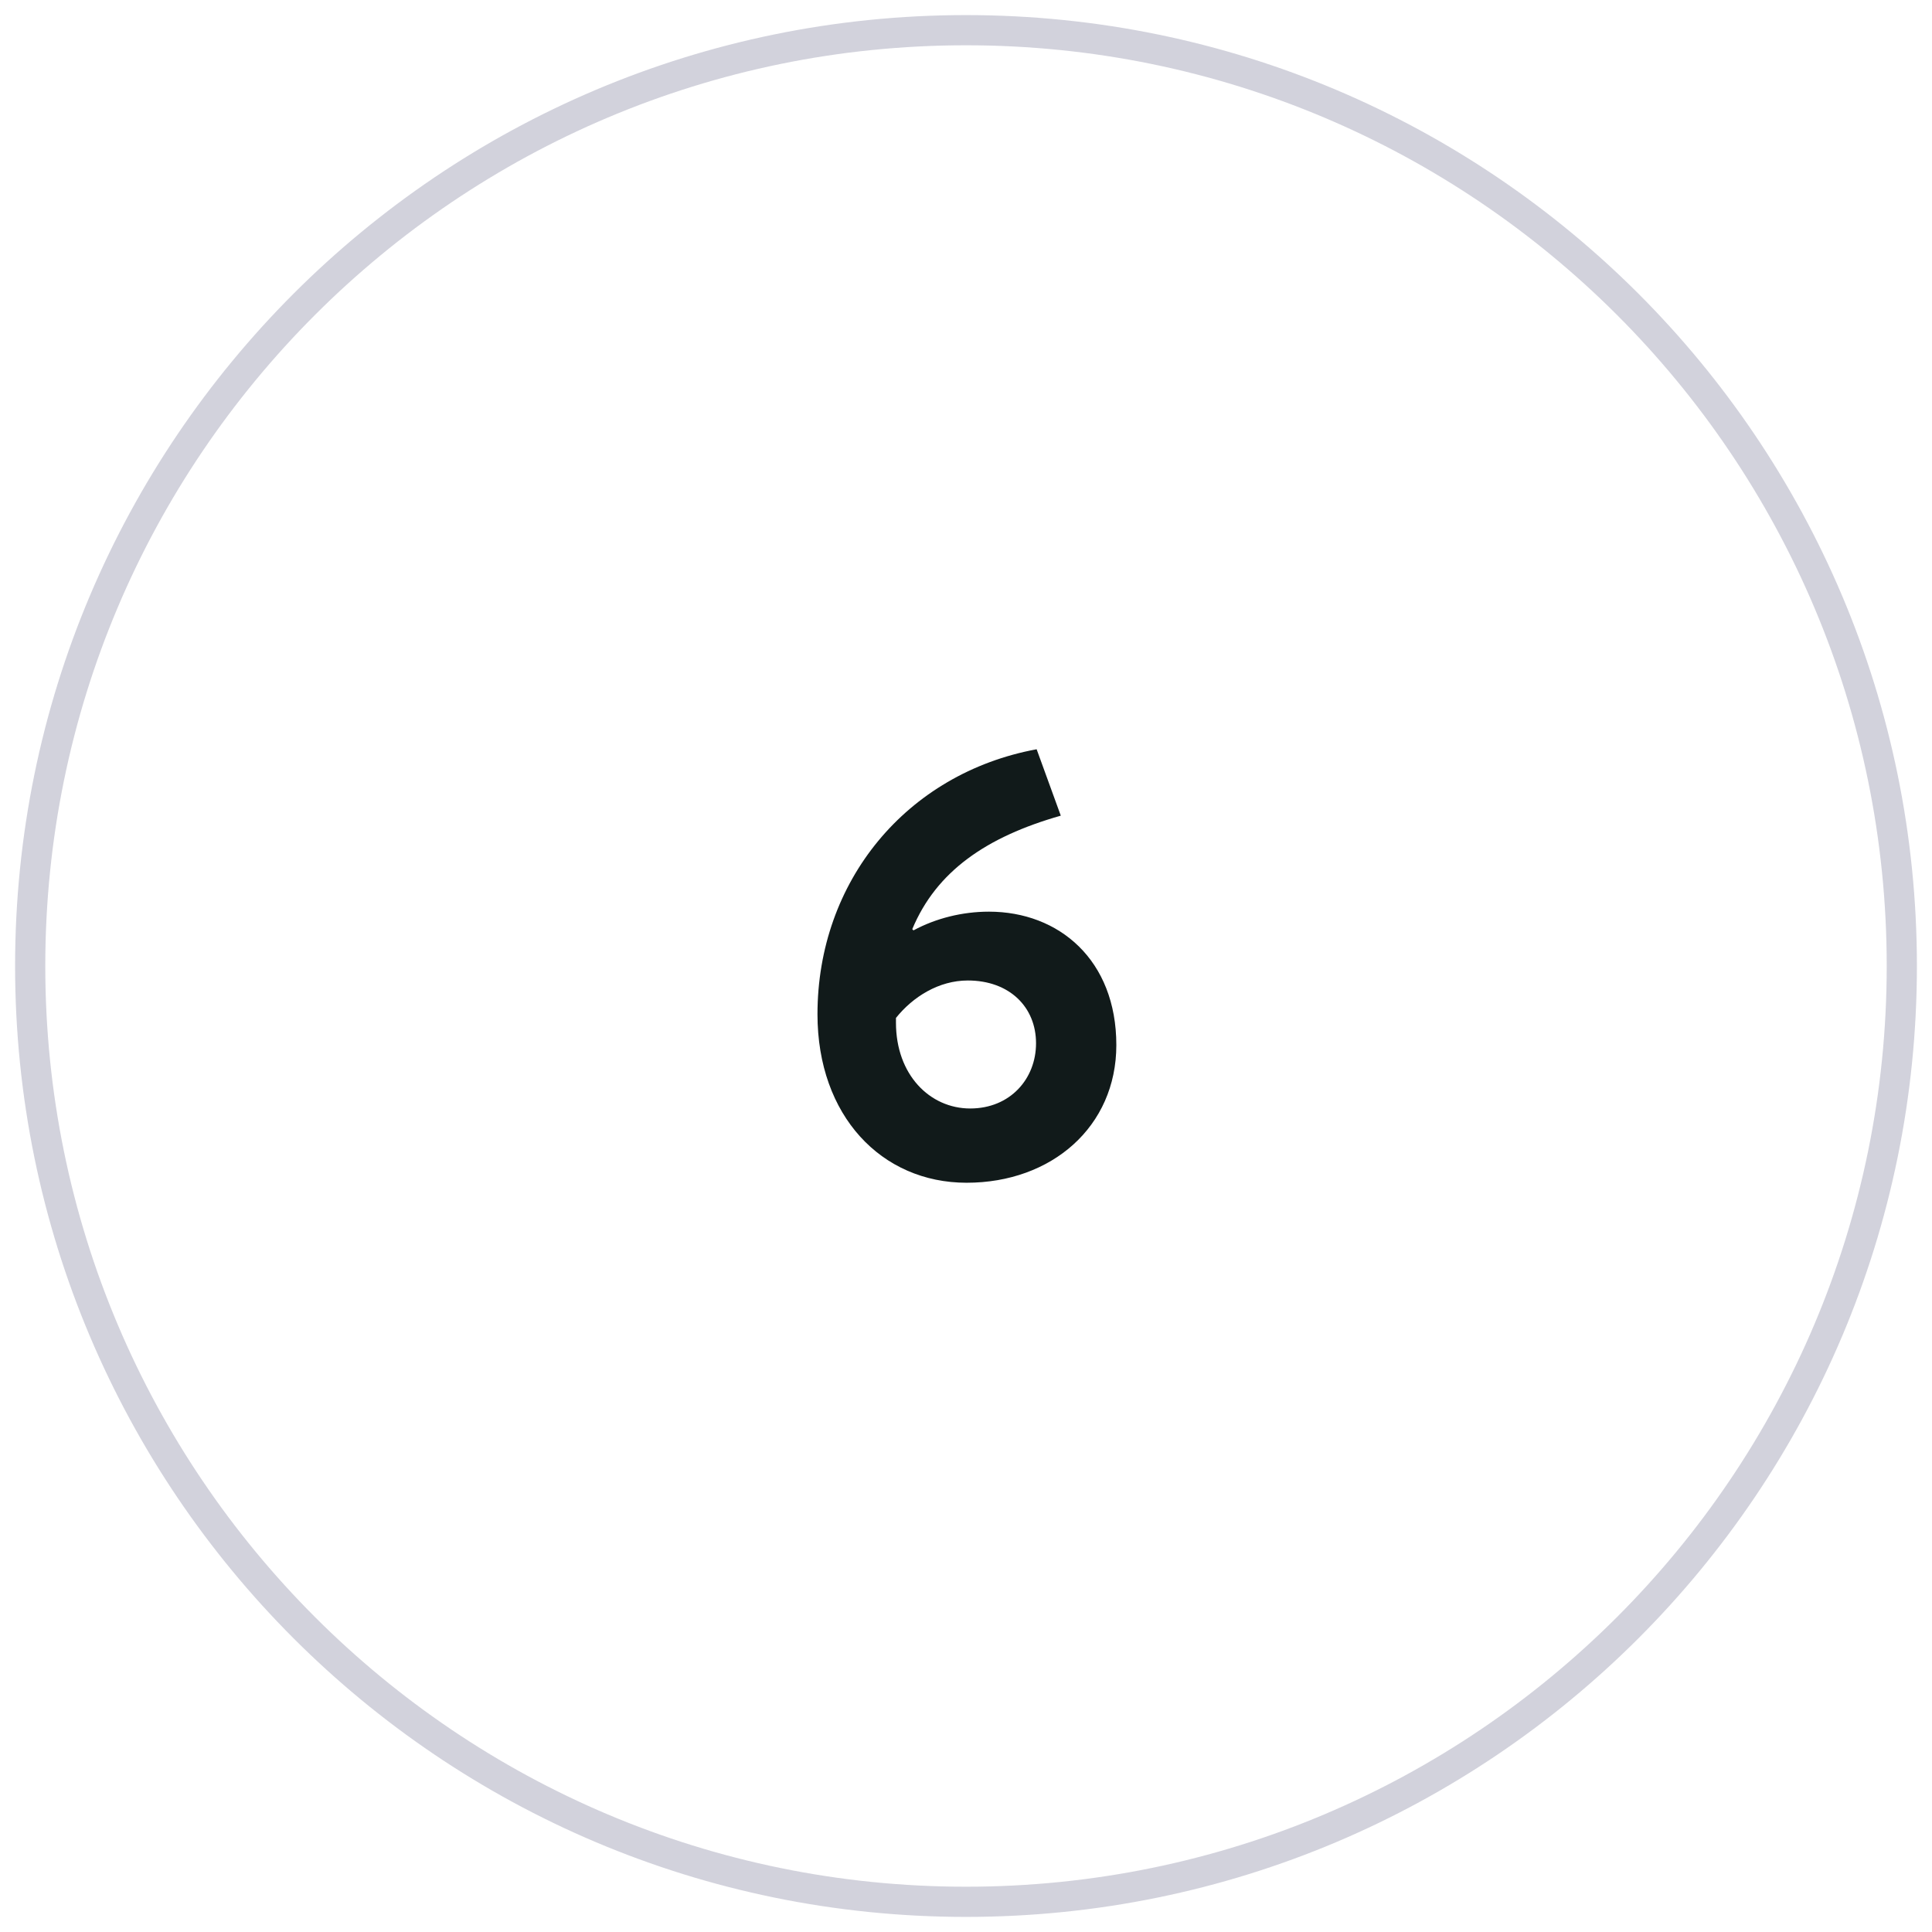
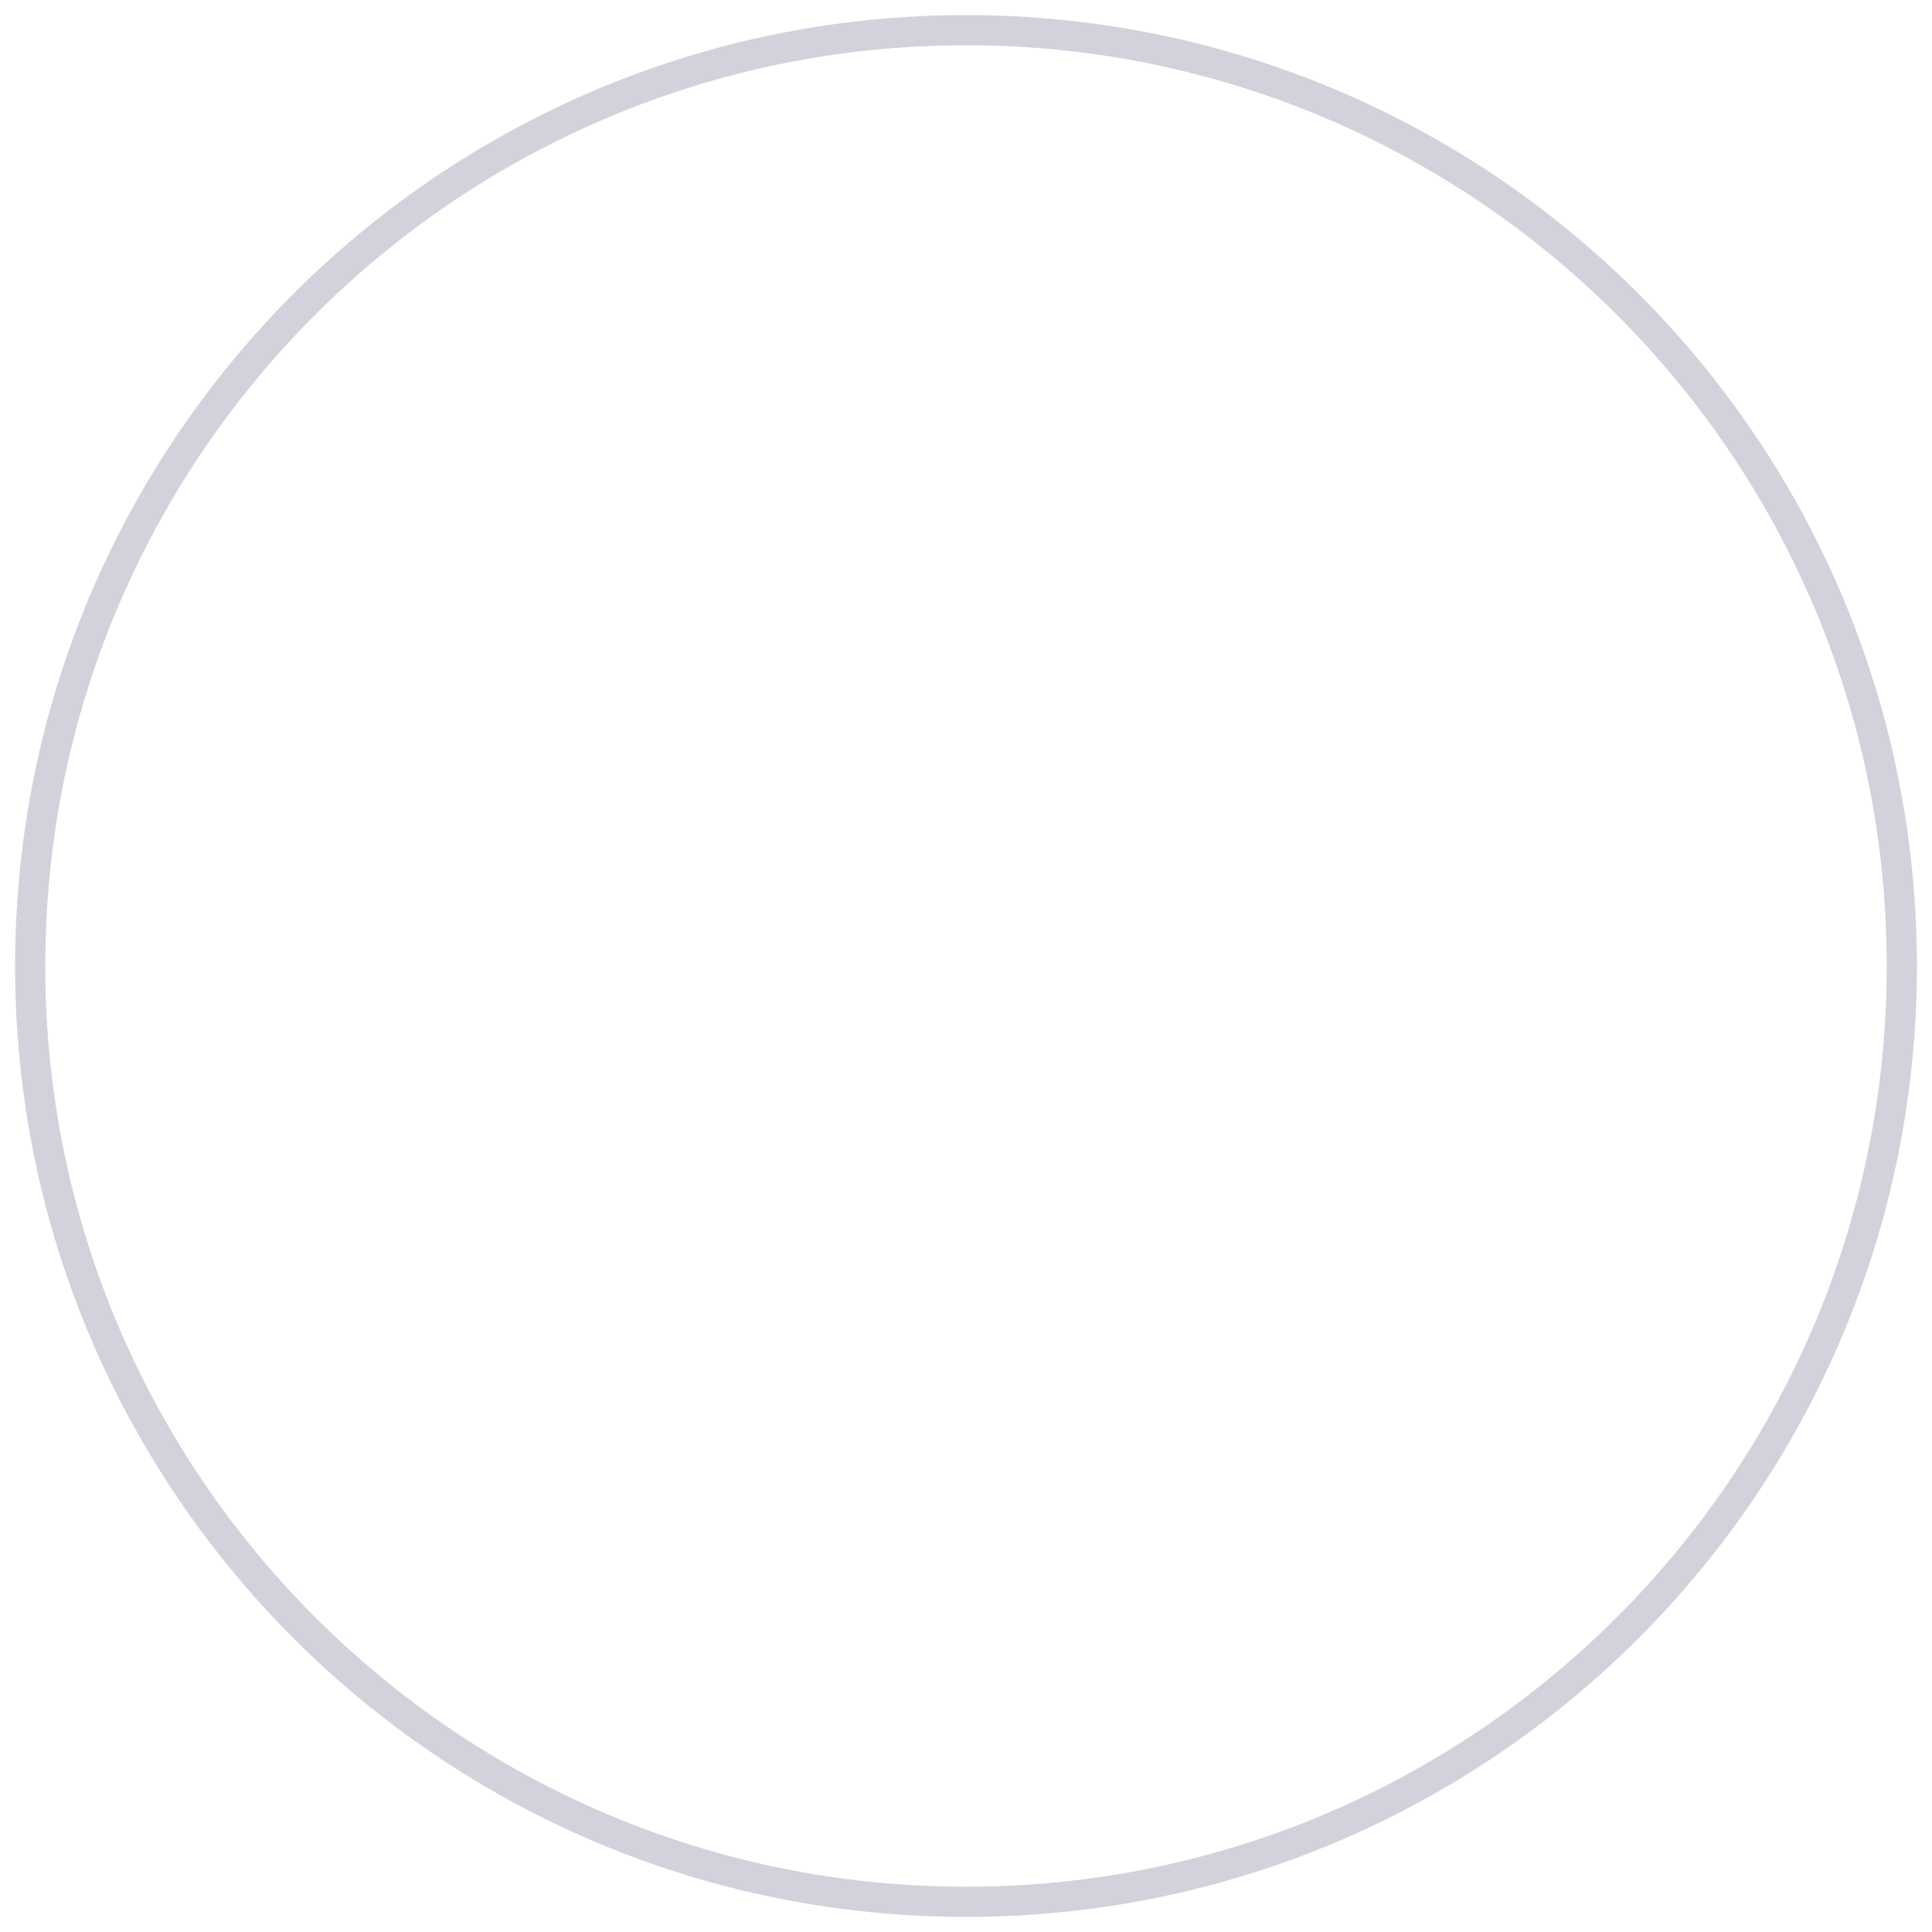
<svg xmlns="http://www.w3.org/2000/svg" width="32" height="32" viewBox="0 0 32 32" fill="none">
  <g clip-path="url(#clip0_3414_2168)">
    <path fill-rule="evenodd" clip-rule="evenodd" d="M16 31.5C24.56 31.5 31.5 24.56 31.5 16C31.5 7.44 24.56 0.5 16 0.5C7.44 0.5 0.5 7.44 0.5 16C0.5 24.56 7.44 31.5 16 31.5Z" stroke="#D2D2DC" stroke-width="0.5" />
-     <path d="M16.38 15.1C17.54 15.1 18.49 15.9 18.49 17.31C18.49 18.66 17.42 19.59 16.01 19.59C14.6 19.59 13.54 18.48 13.54 16.8C13.54 14.6 15.01 12.81 17.17 12.41L17.57 13.51C16.34 13.86 15.51 14.43 15.11 15.39L15.13 15.41C15.5 15.21 15.94 15.1 16.38 15.1ZM16.07 18.36C16.73 18.36 17.16 17.87 17.16 17.28C17.16 16.68 16.72 16.24 16.03 16.24C15.55 16.24 15.12 16.51 14.84 16.86V16.94C14.84 17.8 15.4 18.36 16.07 18.36Z" fill="#111A1A" />
  </g>
  <defs>
    <clipPath id="clip0_3414_2168">
      <rect width="32" height="32" fill="white" />
    </clipPath>
  </defs>
</svg>